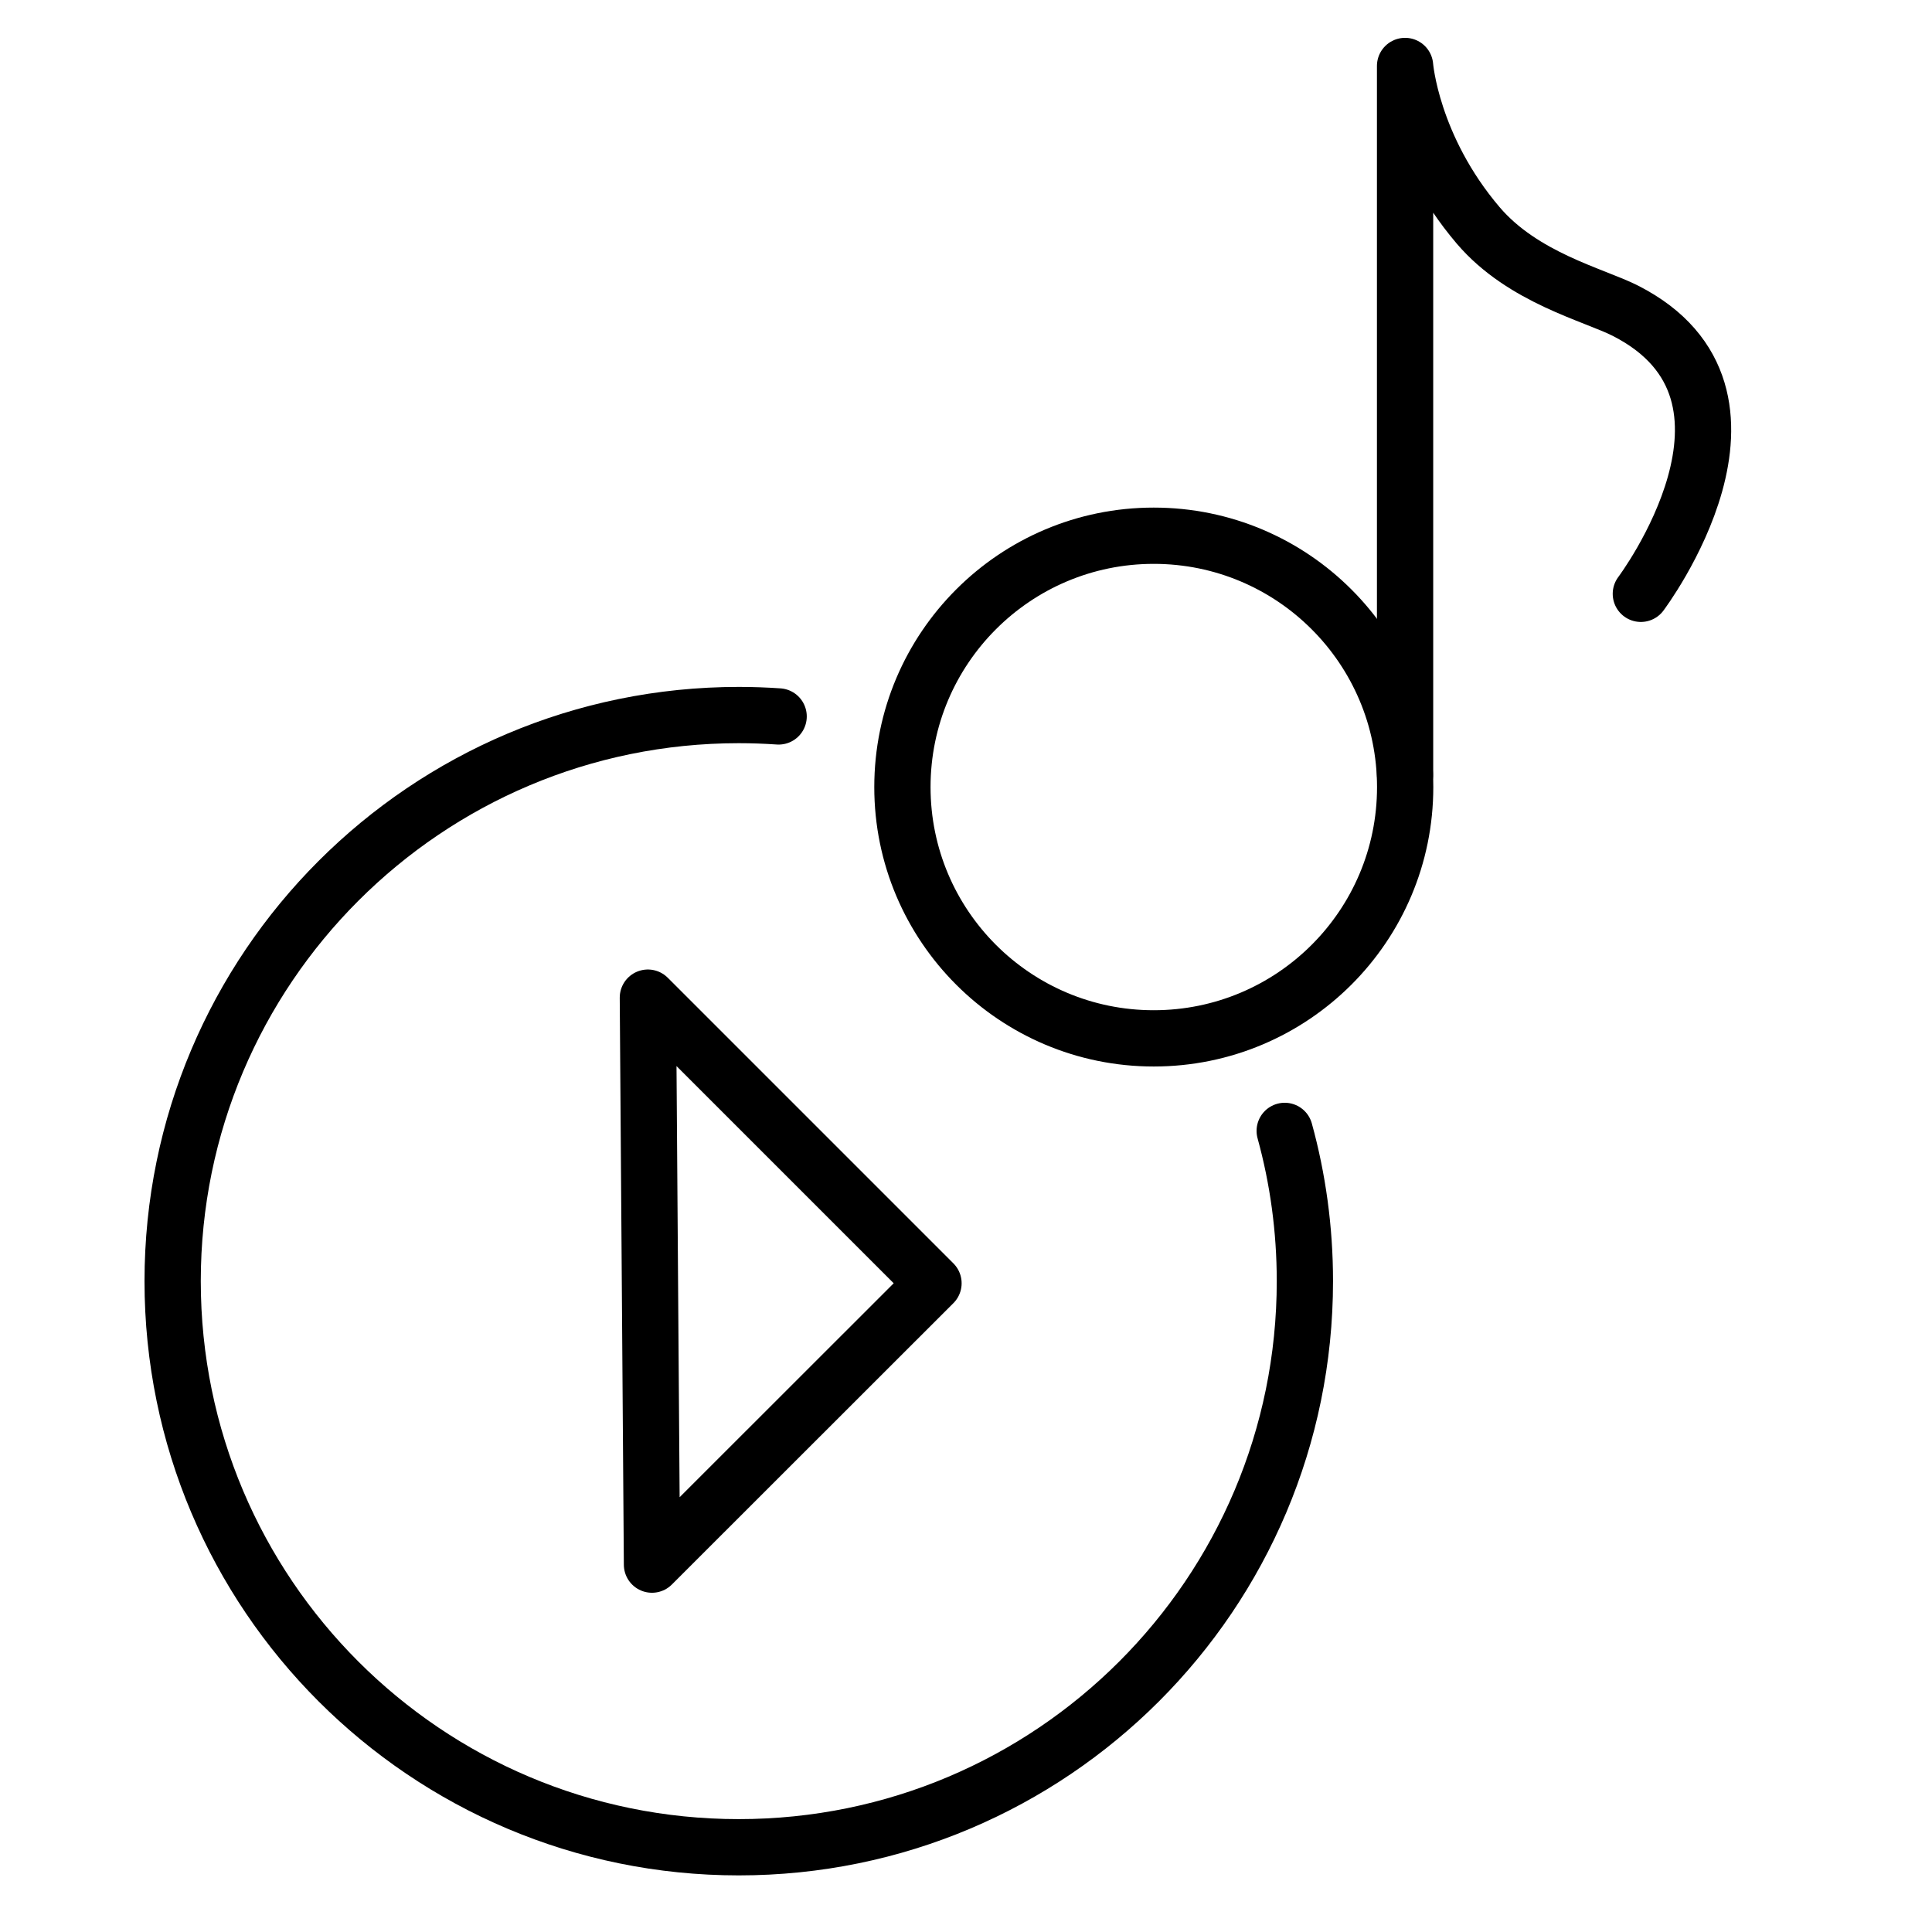
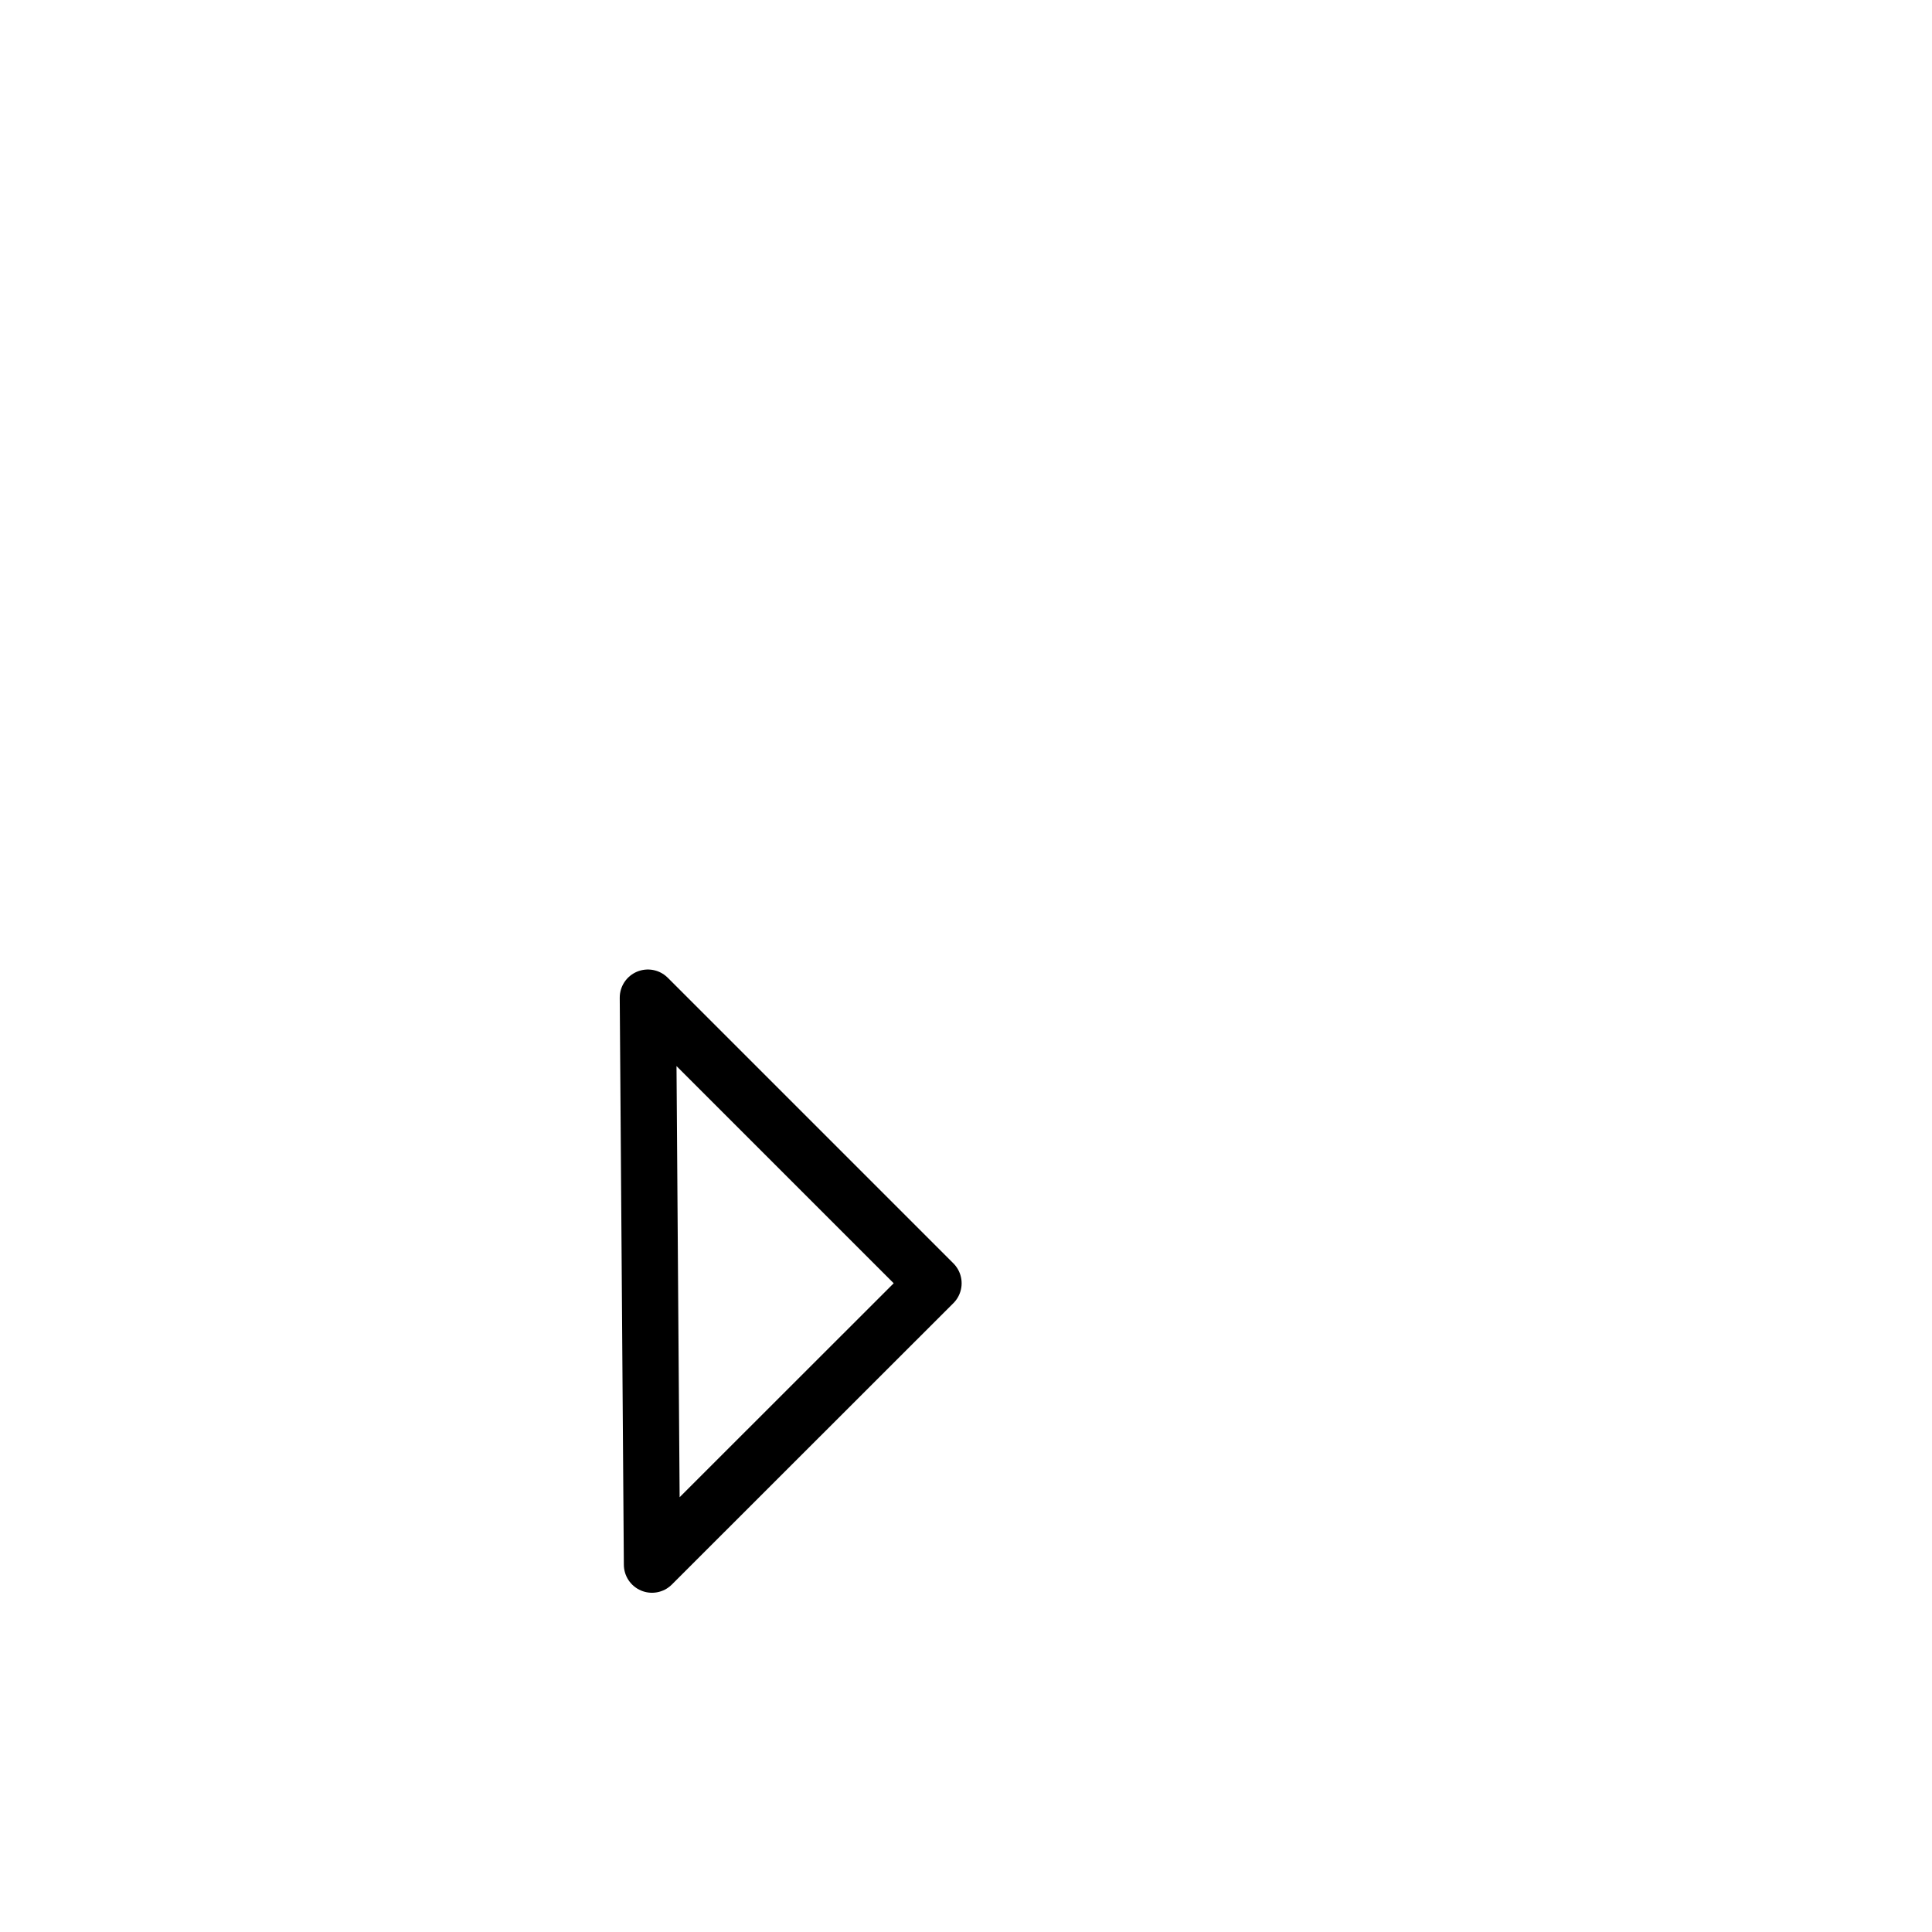
<svg xmlns="http://www.w3.org/2000/svg" version="1.1" data-id="Layer_1" x="0px" y="0px" viewBox="0 0 103 102.999" style="enable-background:new 0 0 103 102.999;" xml:space="preserve">
  <g>
-     <path style="fill:none;stroke:#000000;stroke-width:3;stroke-linecap:round;stroke-linejoin:round;stroke-miterlimit:10;" d="   M68.491,60.291c0.702,2.546,1.076,5.235,1.076,8.01c0,16.671-13.512,30.181-30.182,30.181c-16.666,0-30.181-13.51-30.181-30.181   c0-16.665,13.515-30.18,30.181-30.18c0.714,0,1.425,0.026,2.126,0.074" />
    <polygon style="fill:none;stroke:#000000;stroke-width:3;stroke-linecap:round;stroke-linejoin:round;stroke-miterlimit:10;" points="   34.759,83.414 34.54,53.187 49.767,68.414  " />
-     <path style="fill:none;stroke:#000000;stroke-width:3;stroke-linecap:round;stroke-linejoin:round;stroke-miterlimit:10;" d="   M74.913,41.962c0,7.396-5.999,13.396-13.406,13.396c-7.395,0-13.397-6.001-13.397-13.396c0-7.399,6.002-13.401,13.397-13.401   C68.914,28.561,74.913,34.563,74.913,41.962z" />
-     <path style="fill:none;stroke:#000000;stroke-width:3;stroke-linecap:round;stroke-linejoin:round;stroke-miterlimit:10;" d="   M87.478,31.658c0,0,7.982-10.605-0.821-15.09c-1.677-0.854-5.466-1.75-7.854-4.555c-3.561-4.187-3.895-8.496-3.895-8.496v37.771" />
  </g>
</svg>